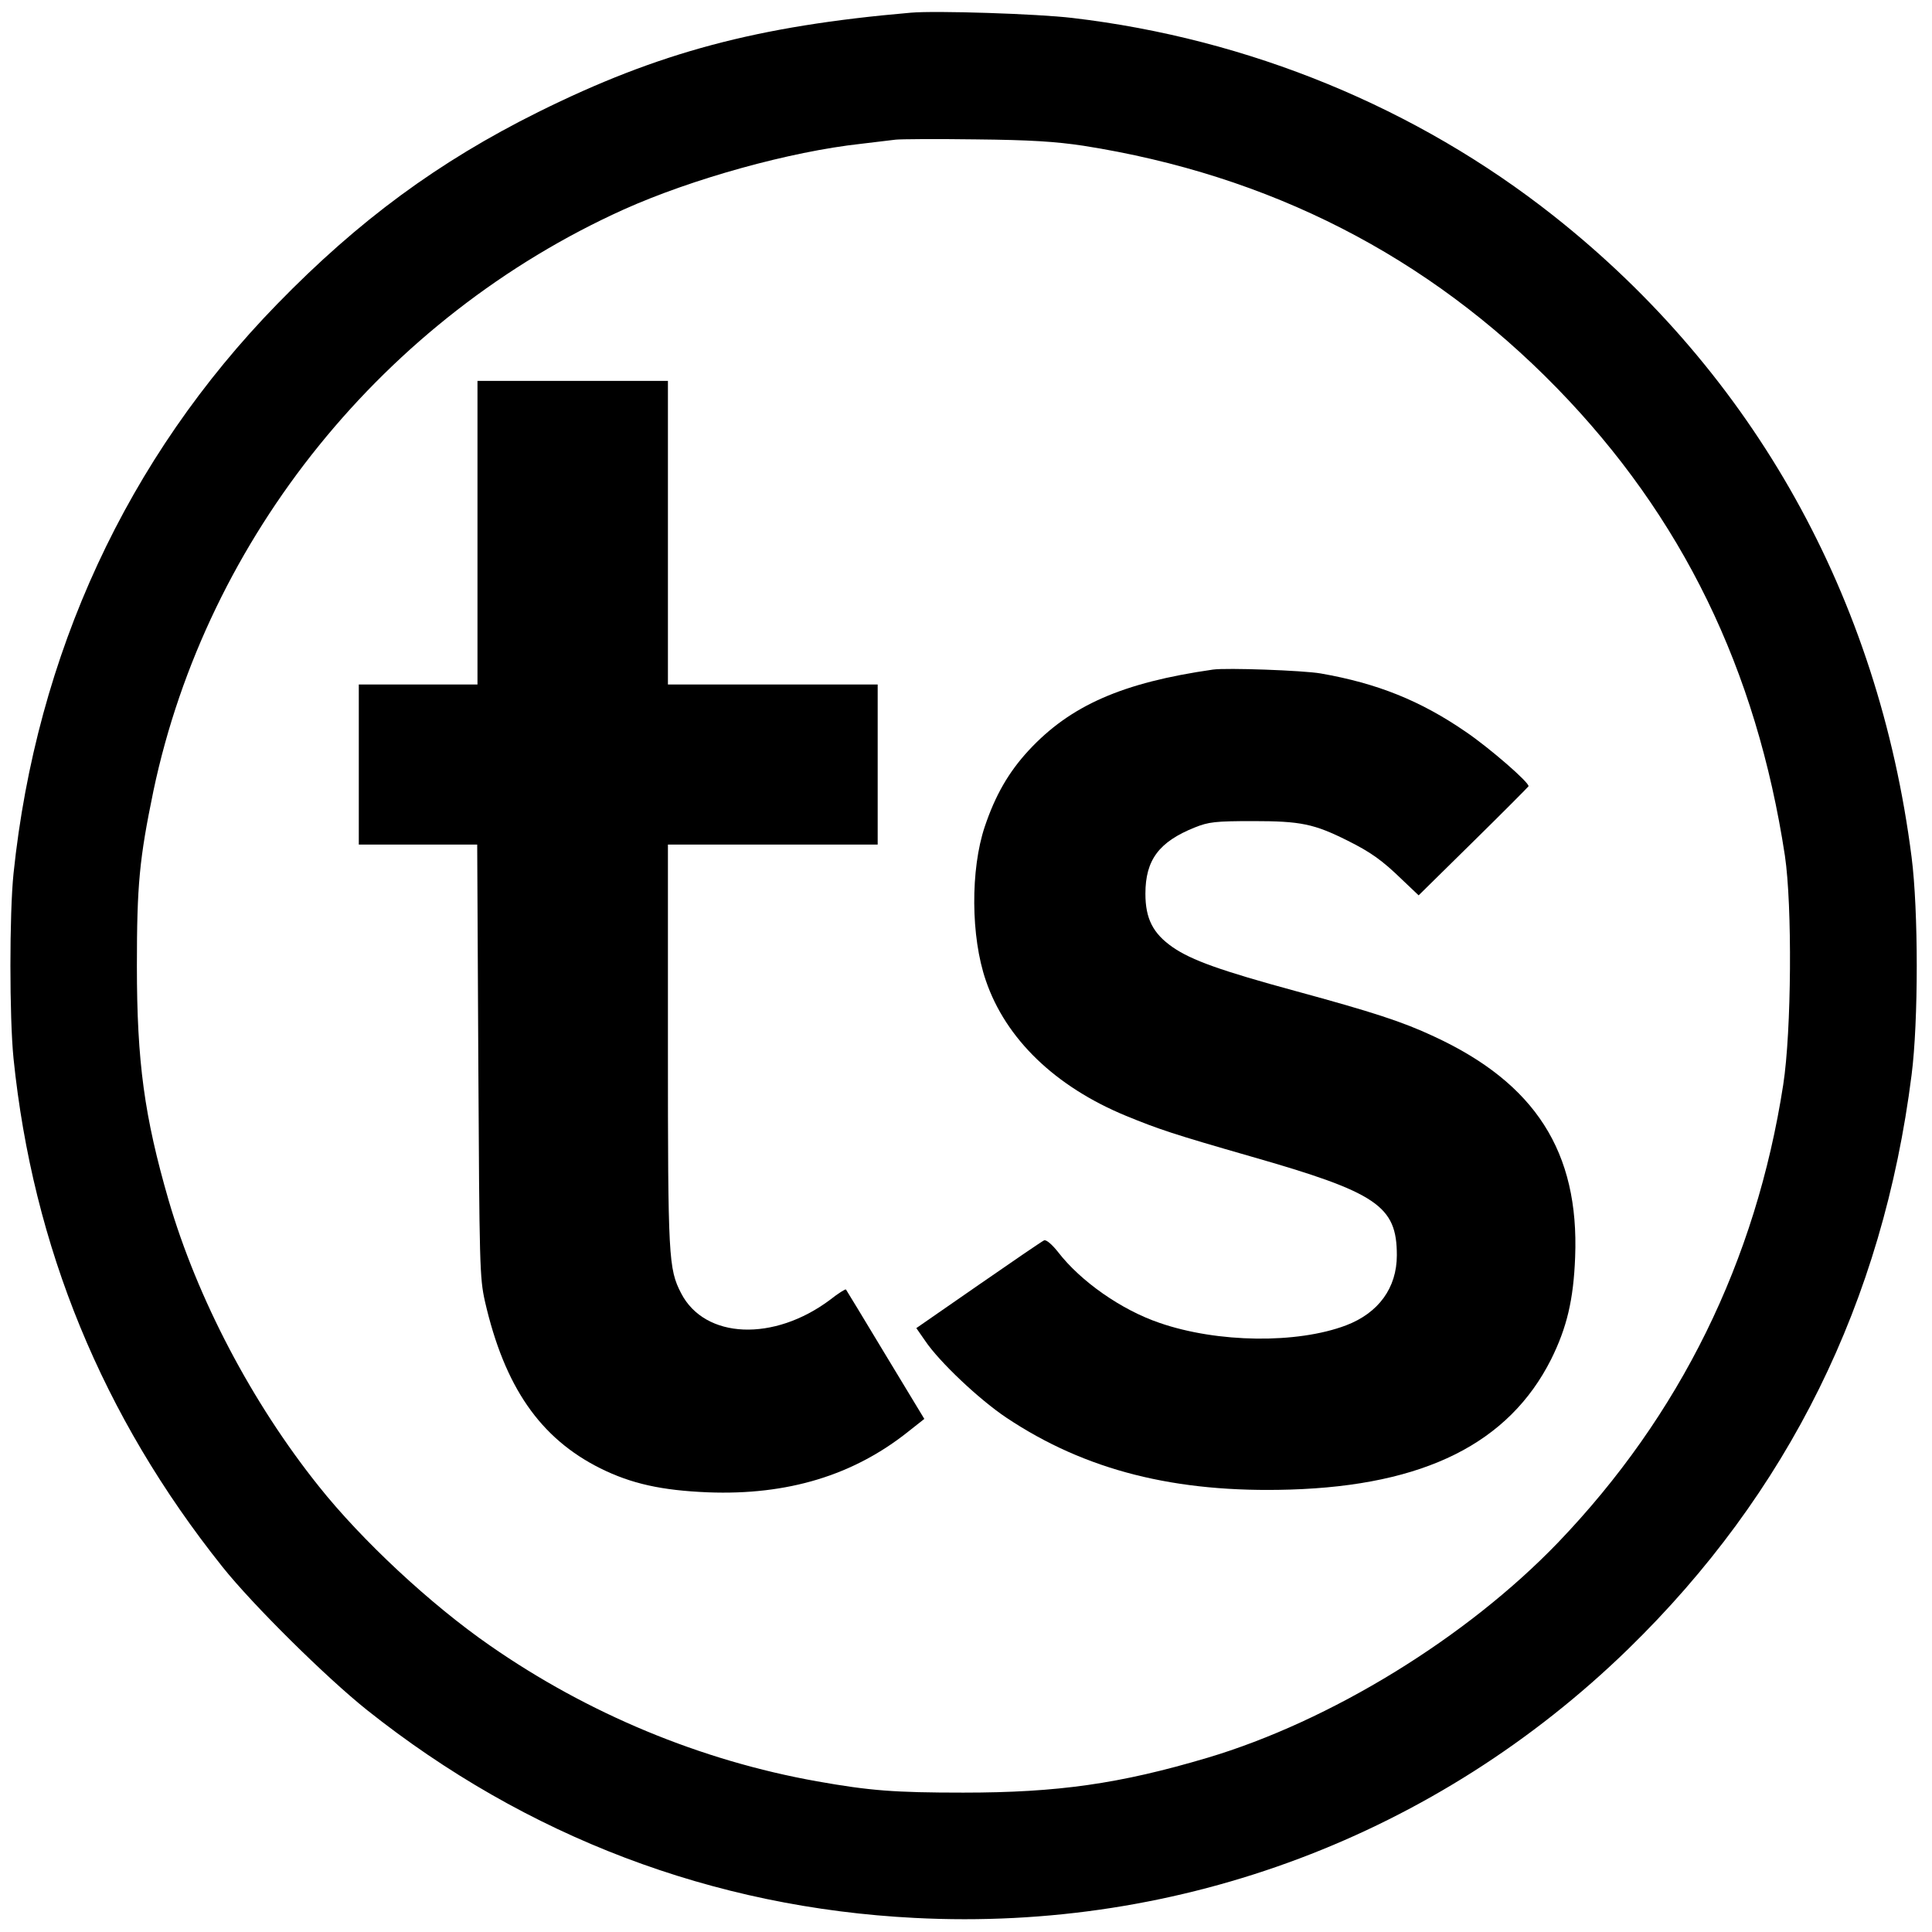
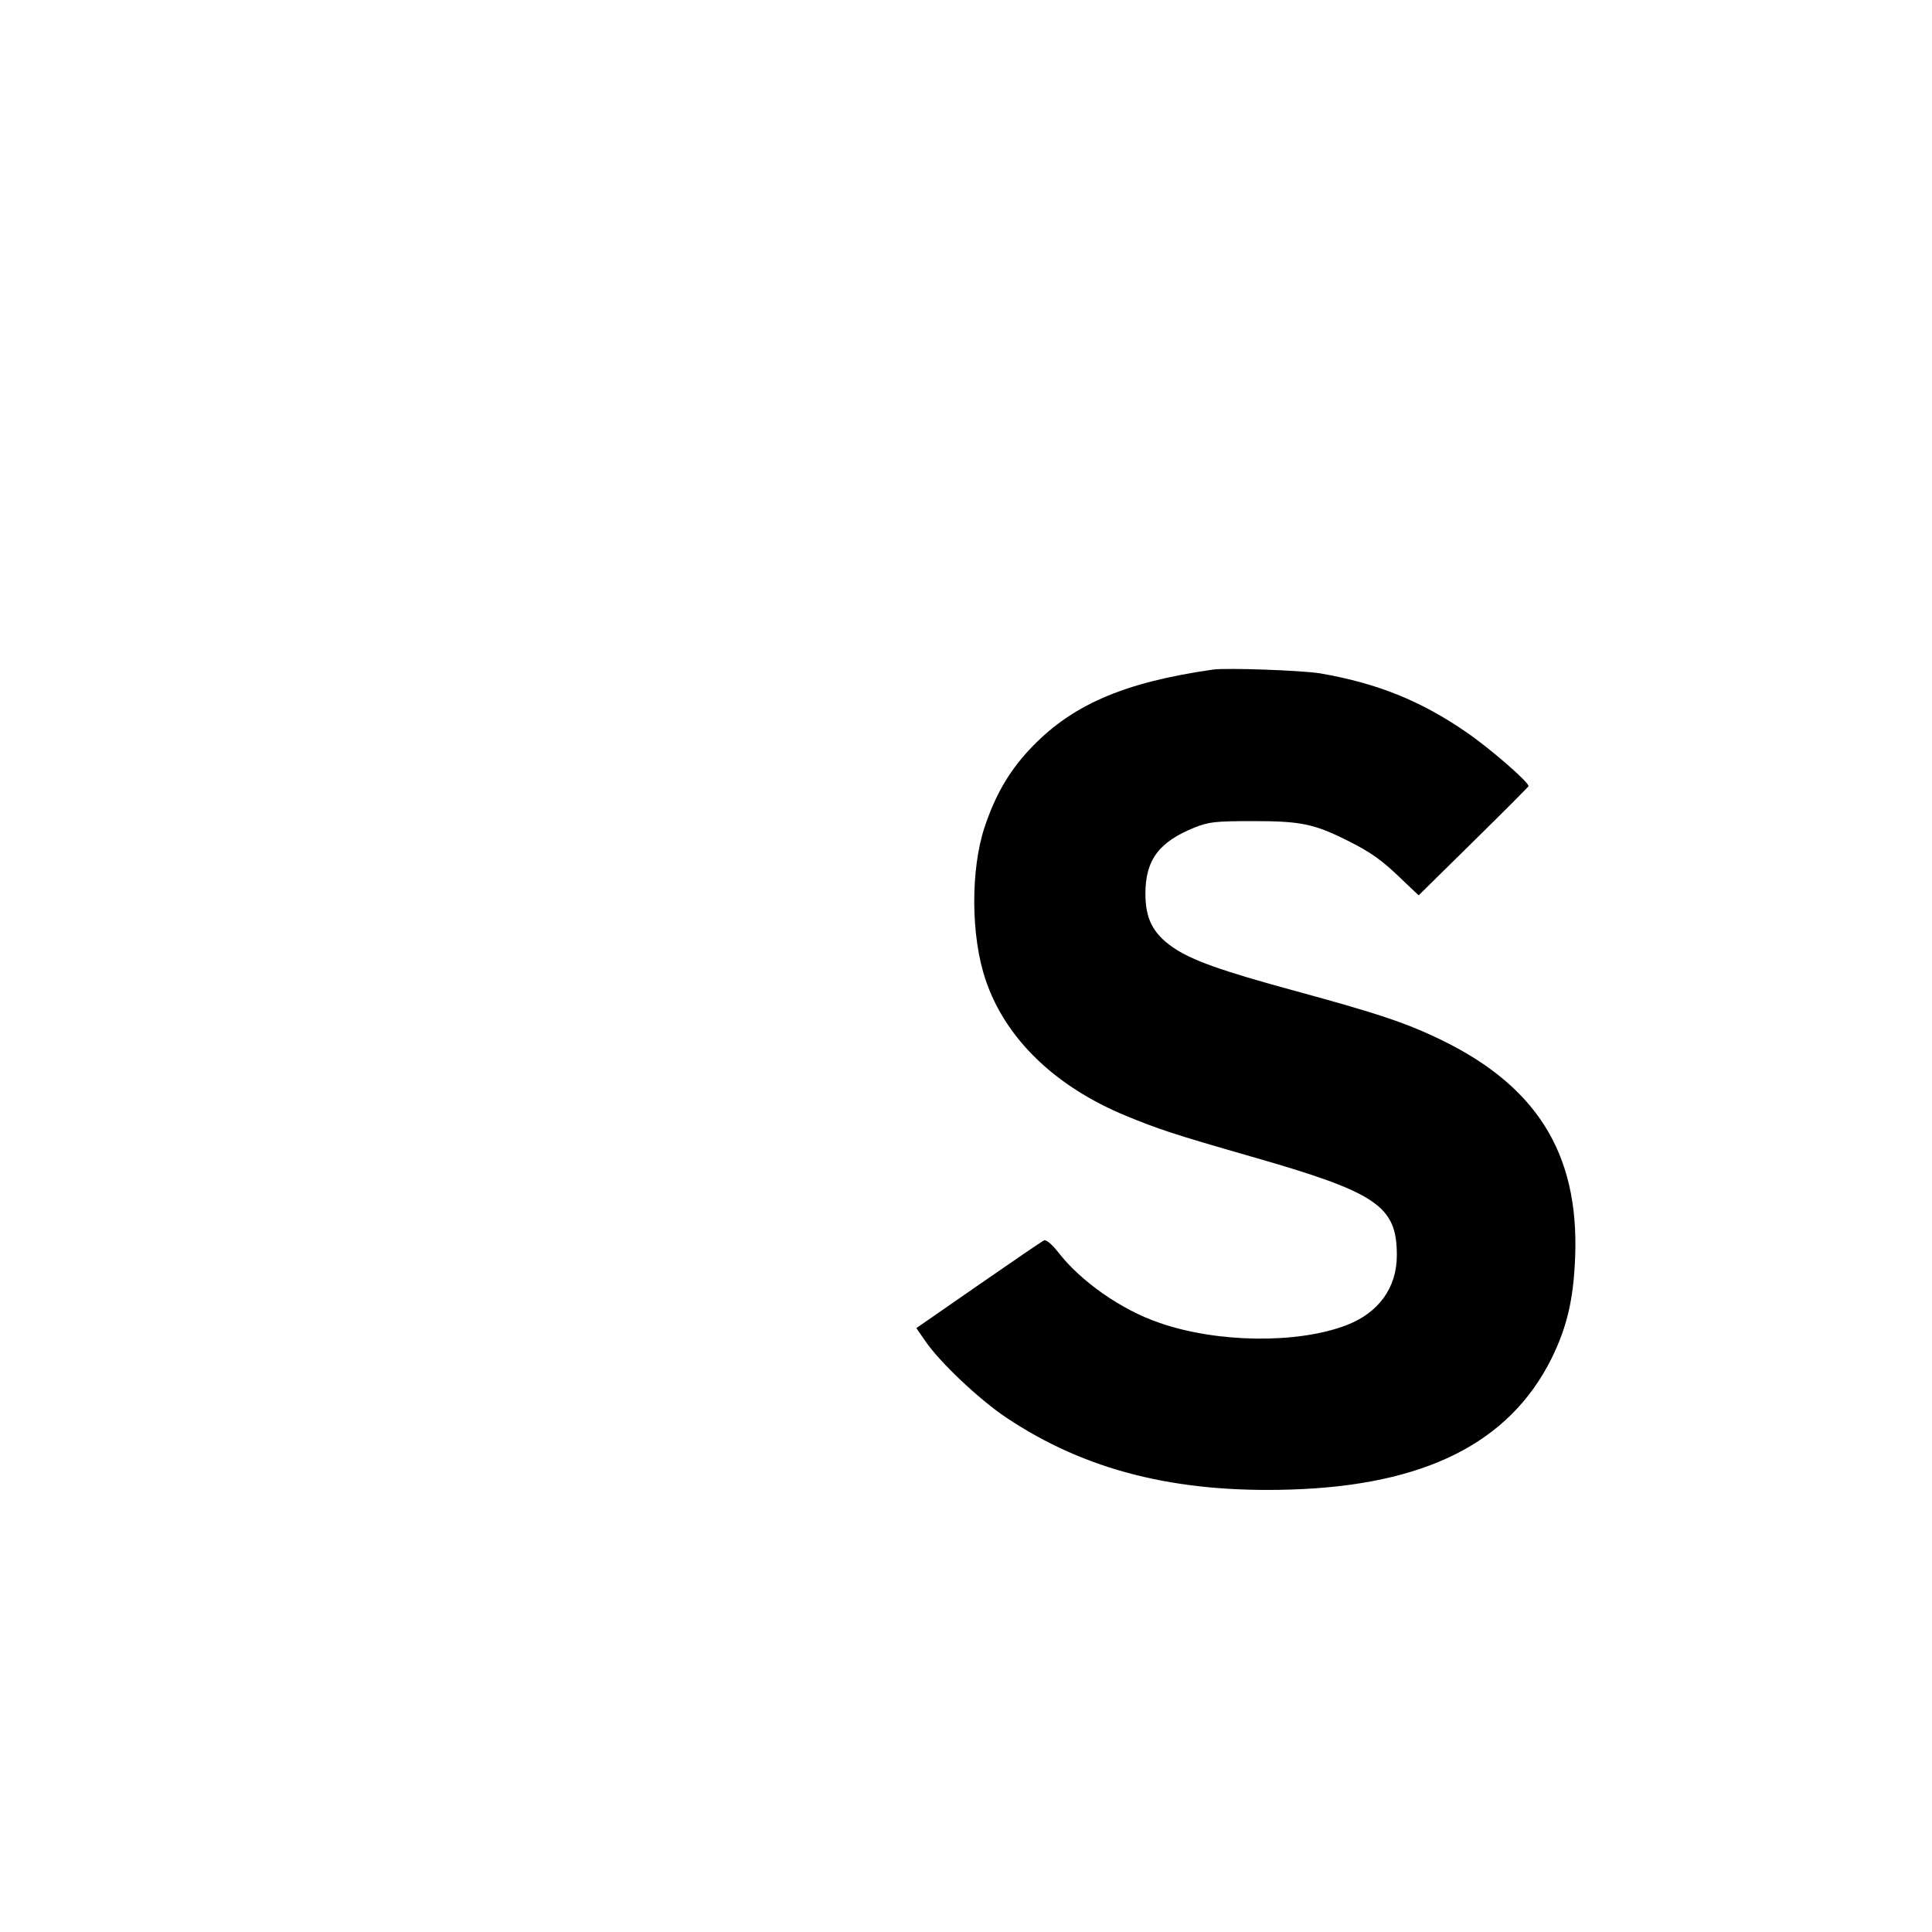
<svg xmlns="http://www.w3.org/2000/svg" version="1.0" width="700pt" height="700pt" viewBox="0 0 700 700" preserveAspectRatio="xMidYMid meet">
  <g transform="translate(0,700) scale(0.1,-0.1)" fill="#000" stroke="none">
-     <path d="M3300 6954 c-557 -48 -915 -144 -1350 -360 -362 -180 -651 -393 -945 -695 -545 -559 -873 -1269 -956 -2064 -15 -146 -15 -520 0 -670 70 -683 322 -1297 757 -1842 110 -138 376 -401 524 -519 577 -459 1253 -716 1984 -753 965 -50 1892 300 2585 974 580 565 923 1258 1027 2080 25 194 25 596 0 790 -120 940 -571 1749 -1297 2323 -496 392 -1104 642 -1744 717 -126 15 -494 27 -585 19z m625 -482 c675 -106 1249 -399 1716 -878 454 -466 723 -1019 826 -1694 27 -181 24 -636 -6 -830 -99 -640 -374 -1198 -816 -1659 -332 -345 -824 -647 -1271 -780 -317 -94 -540 -126 -884 -126 -249 0 -339 7 -530 41 -421 75 -830 245 -1185 492 -215 149 -464 381 -620 577 -243 304 -440 680 -544 1036 -88 304 -115 501 -115 849 0 294 9 388 60 635 194 919 838 1715 1704 2106 247 111 603 210 860 238 52 6 109 13 125 15 17 2 147 3 290 1 199 -2 290 -8 390 -23z" />
-     <path d="M1730 5070 l0 -550 -215 0 -215 0 0 -290 0 -290 214 0 215 0 4 -782 c4 -746 5 -787 24 -873 71 -310 200 -496 418 -605 113 -56 222 -80 390 -87 288 -11 527 61 727 221 l57 45 -141 233 c-77 128 -142 235 -143 236 -2 2 -28 -14 -57 -37 -204 -153 -454 -143 -540 23 -46 89 -48 127 -48 899 l0 727 380 0 380 0 0 290 0 290 -380 0 -380 0 0 550 0 550 -345 0 -345 0 0 -550z" />
    <path d="M4395 4574 c-328 -47 -517 -130 -668 -293 -73 -79 -121 -163 -159 -276 -52 -155 -51 -399 4 -558 72 -211 251 -384 508 -490 117 -48 170 -66 452 -147 458 -131 529 -179 529 -358 0 -118 -66 -209 -184 -254 -177 -67 -465 -64 -676 9 -138 47 -285 150 -367 256 -22 28 -43 46 -51 43 -7 -3 -114 -76 -238 -162 l-225 -156 32 -46 c51 -76 196 -213 295 -279 285 -190 611 -273 1028 -260 486 15 792 168 945 472 57 115 81 215 87 370 15 381 -144 630 -512 800 -113 53 -221 88 -500 164 -272 74 -378 112 -446 159 -72 50 -99 104 -99 194 0 122 49 188 179 240 50 20 74 23 211 23 173 0 221 -10 343 -71 84 -42 125 -71 199 -143 l58 -55 197 194 c109 107 199 198 201 201 5 12 -141 139 -228 198 -163 112 -319 175 -525 211 -64 11 -340 21 -390 14z" />
  </g>
</svg>